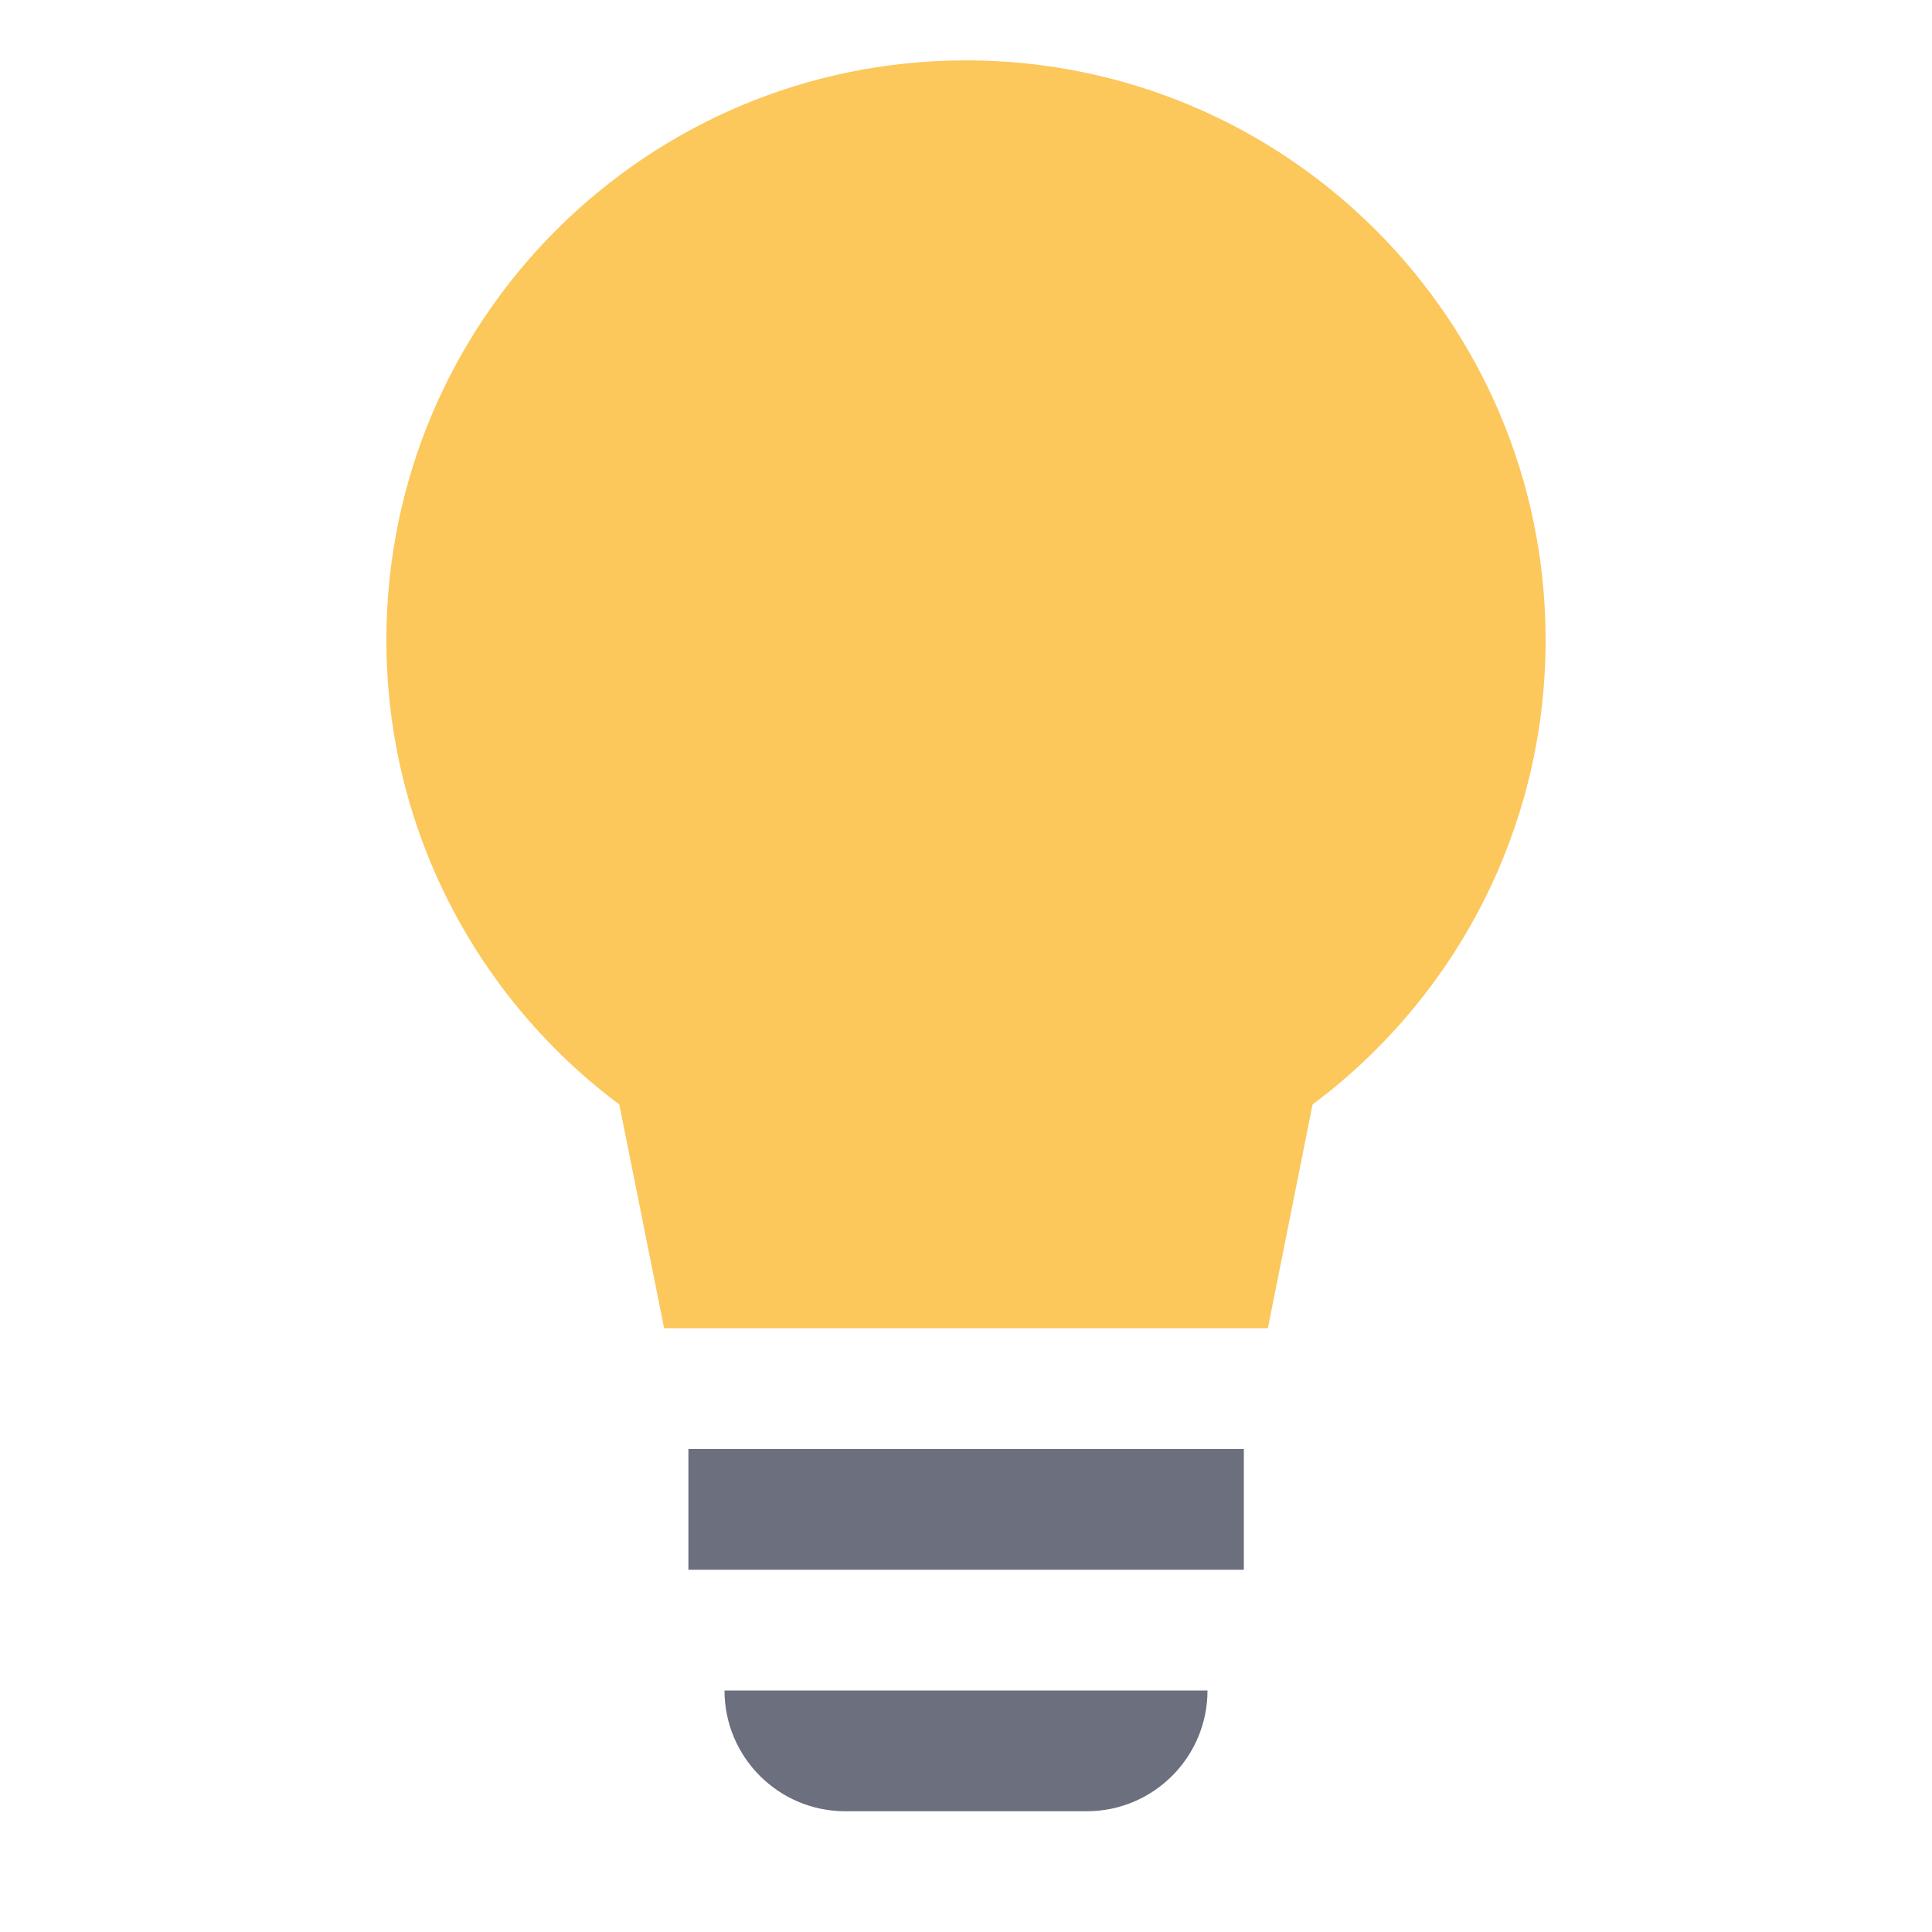
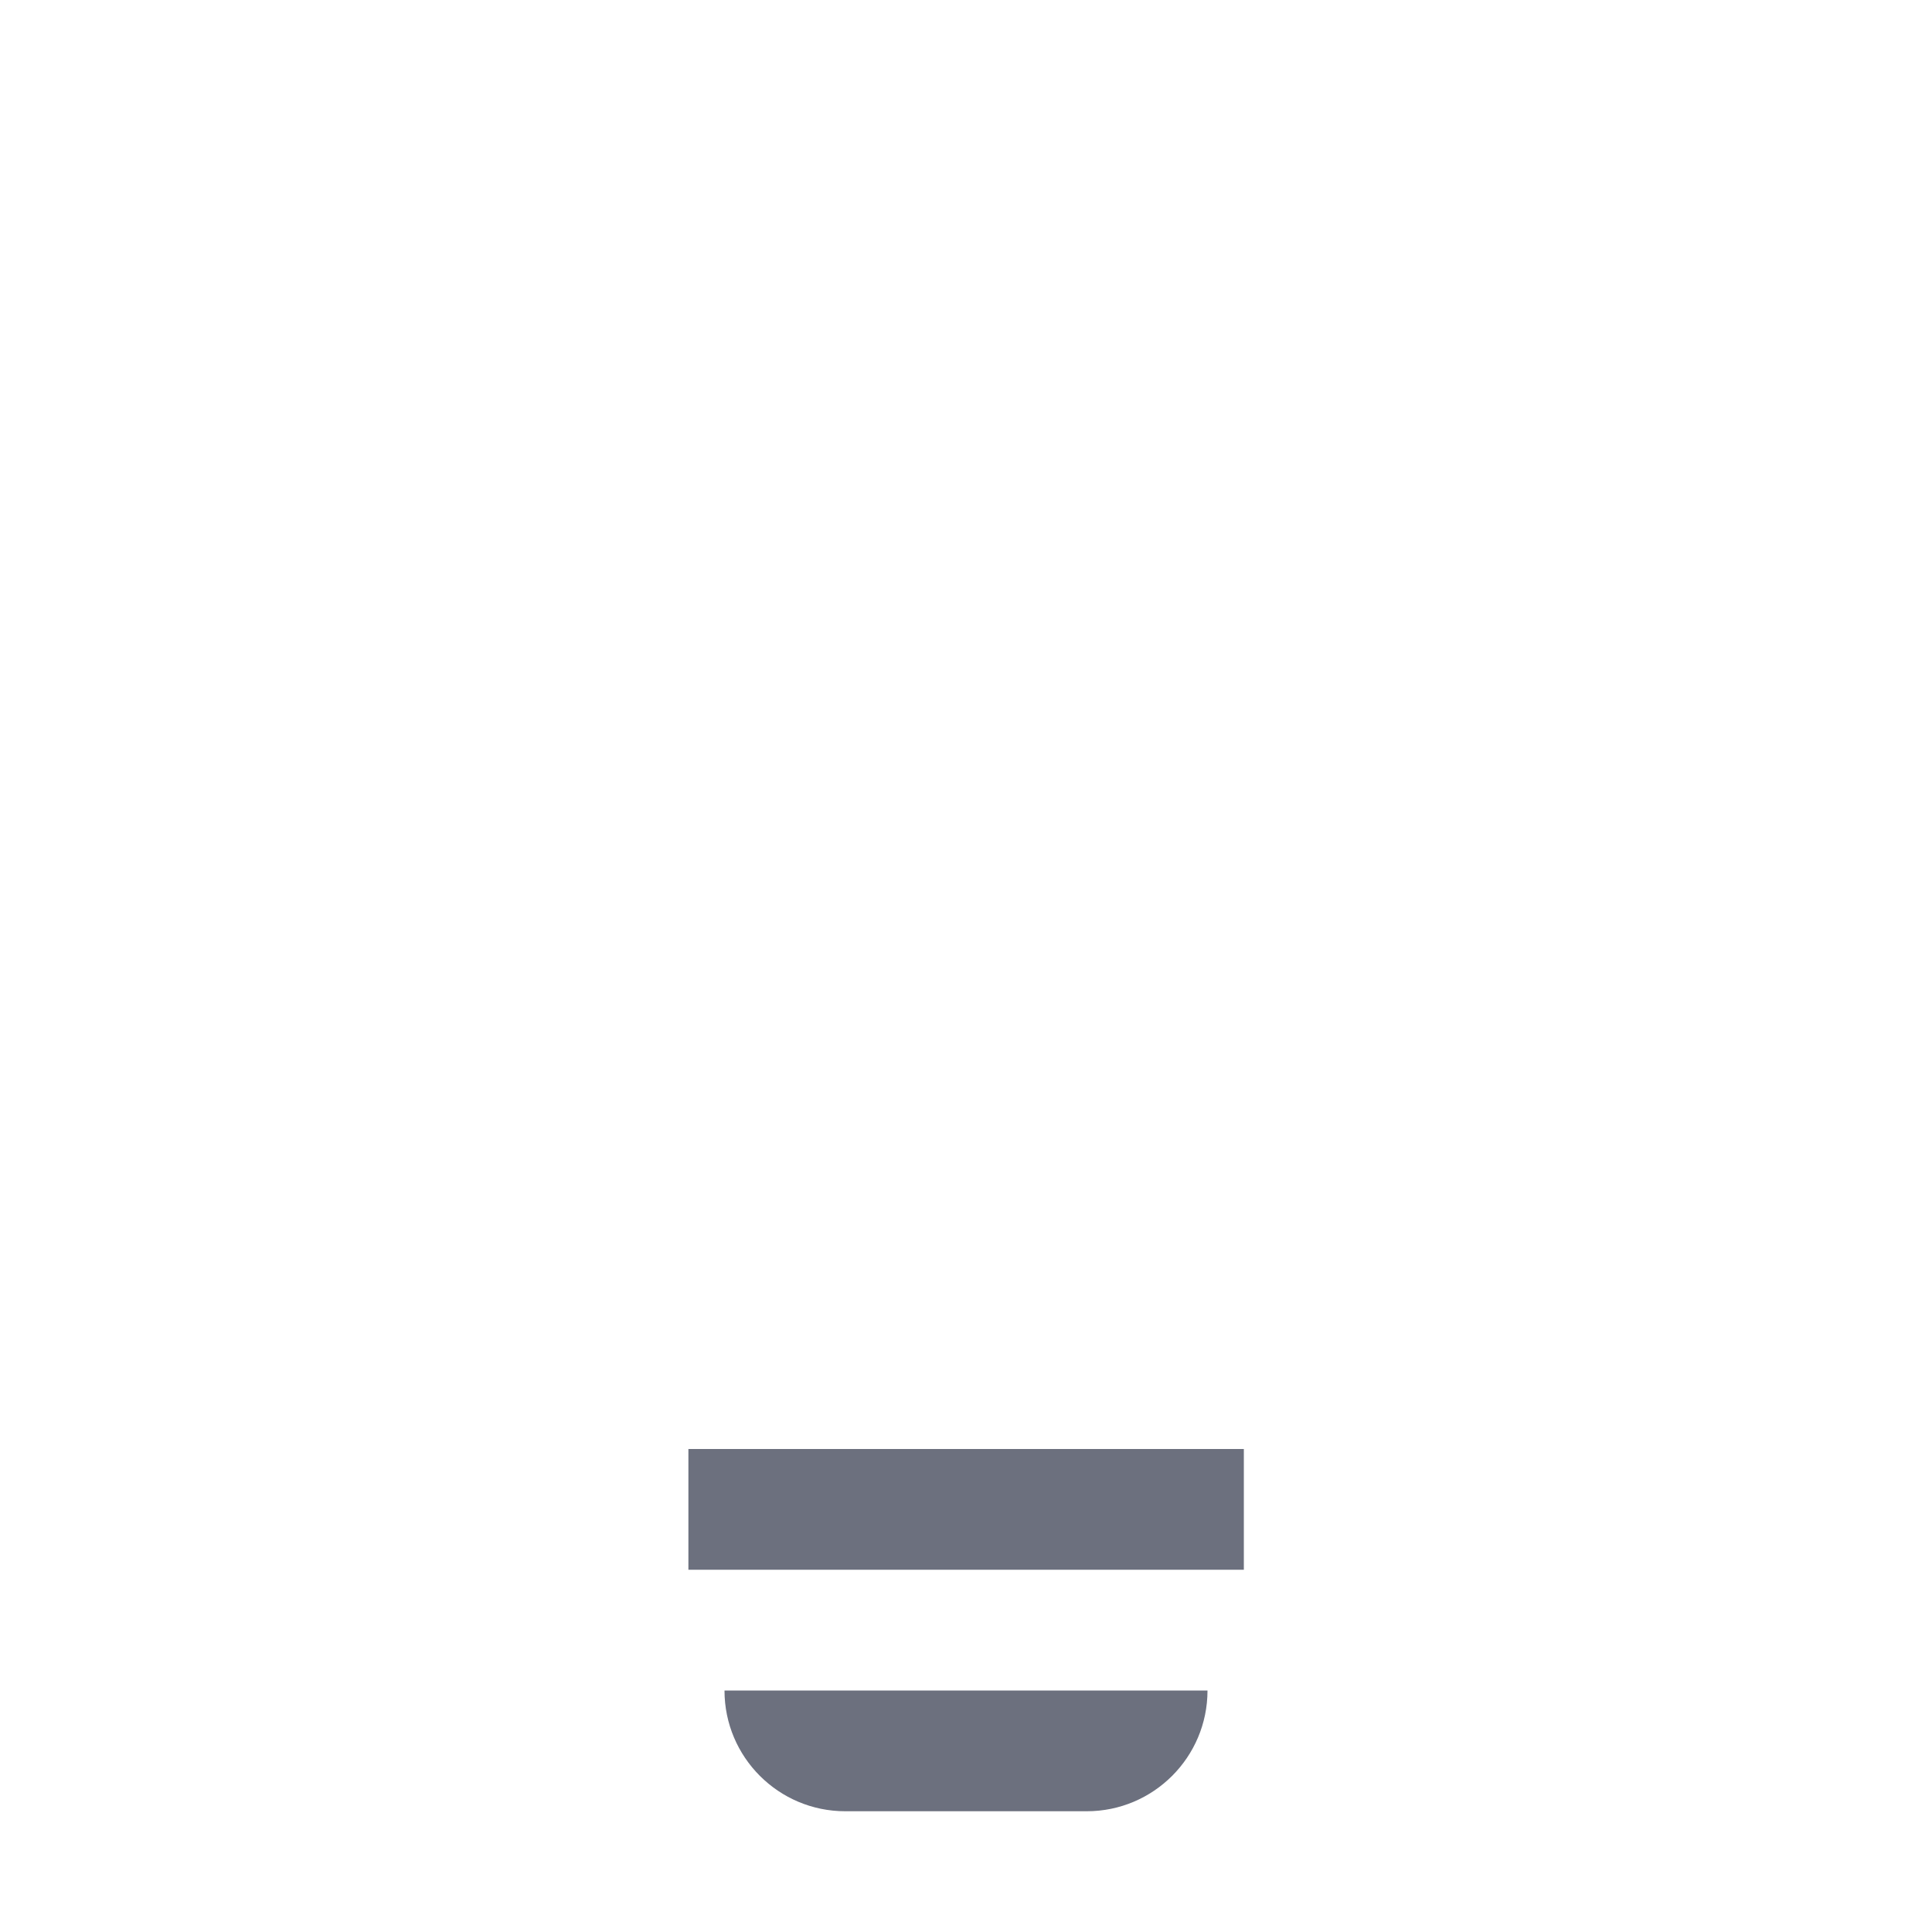
<svg xmlns="http://www.w3.org/2000/svg" width="16" height="16" viewBox="0 0 16 16" fill="none">
  <rect x="5.701" y="12" width="4.6" height="1" fill="#6C707E" />
  <path d="M6 14H10V14C10 14.552 9.552 15 9 15H7C6.448 15 6 14.552 6 14V14Z" fill="#6C707E" />
-   <path fill-rule="evenodd" clip-rule="evenodd" d="M10.87 9.147C12.042 8.272 12.8 6.875 12.8 5.3C12.8 2.649 10.651 0.5 8 0.5C5.349 0.5 3.2 2.649 3.2 5.3C3.2 6.875 3.958 8.272 5.129 9.147L5.5 11H10.5L10.87 9.147Z" fill="#FCC75B" />
</svg>